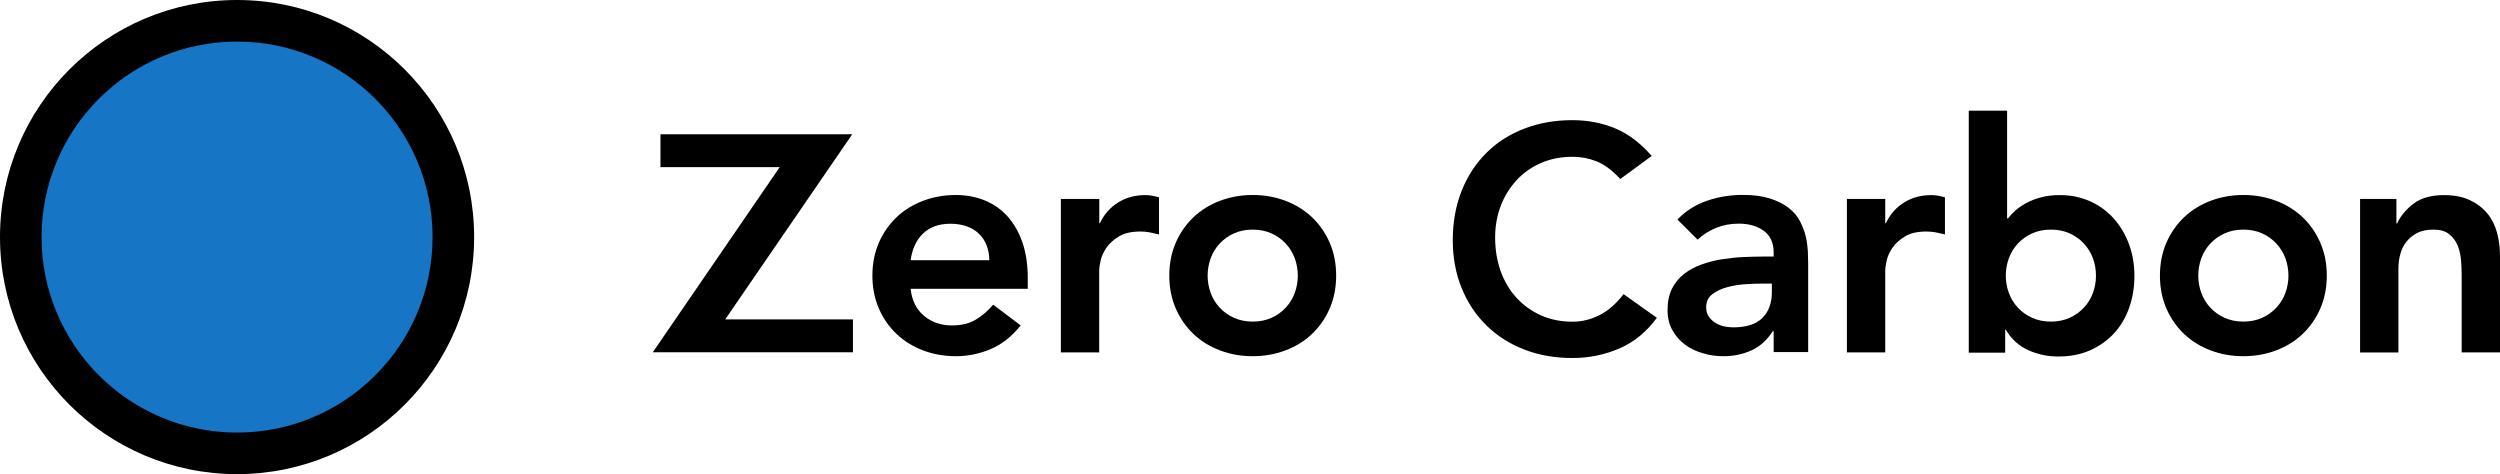
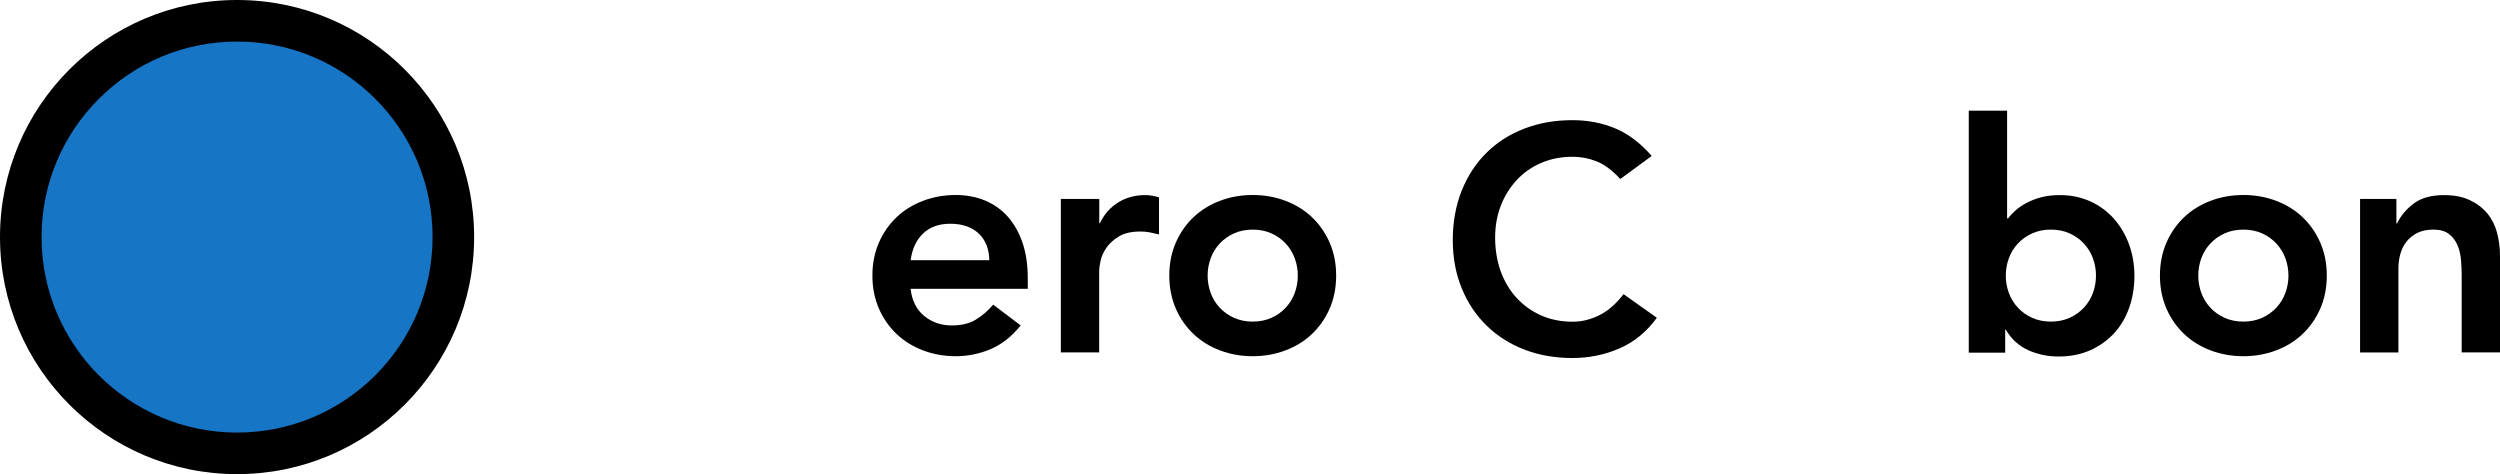
<svg xmlns="http://www.w3.org/2000/svg" id="Layer_1" data-name="Layer 1" viewBox="0 0 247.82 47">
  <defs>
    <style> .cls-1 { fill: #1675c5; } </style>
  </defs>
  <g>
-     <path d="M84.48,13.31l-12.59,18.35h12.66v3.26h-19.84l12.58-18.35h-11.82v-3.26h19.02Z" />
    <path d="M90.27,28.65c.13,1.14.57,2.03,1.33,2.66.76.63,1.68.95,2.76.95.95,0,1.75-.19,2.39-.59.64-.39,1.21-.88,1.7-1.47l2.73,2.06c-.89,1.1-1.88,1.88-2.98,2.35-1.1.46-2.25.7-3.45.7-1.14,0-2.22-.19-3.23-.57-1.01-.38-1.89-.92-2.63-1.62-.74-.7-1.33-1.54-1.76-2.52-.43-.98-.65-2.08-.65-3.28s.22-2.3.65-3.28c.43-.98,1.02-1.82,1.76-2.52.74-.7,1.62-1.24,2.63-1.62,1.01-.38,2.09-.57,3.23-.57,1.06,0,2.02.19,2.9.55.88.37,1.63.9,2.25,1.6.62.7,1.11,1.56,1.46,2.58.35,1.02.52,2.2.52,3.53v1.04h-11.6ZM98.07,25.8c-.02-1.12-.37-2-1.05-2.65-.68-.64-1.62-.97-2.82-.97-1.14,0-2.04.33-2.71.98s-1.07,1.53-1.22,2.63h7.79Z" />
    <path d="M105.17,19.72h3.8v2.41h.06c.42-.89,1.02-1.57,1.81-2.06.78-.49,1.68-.73,2.69-.73.23,0,.46.02.68.06.22.04.45.1.68.16v3.68c-.32-.08-.63-.15-.94-.21s-.61-.08-.9-.08c-.89,0-1.6.16-2.14.49s-.95.7-1.24,1.13-.48.84-.57,1.27c-.09.42-.14.74-.14.95v8.14h-3.8v-15.21Z" />
    <path d="M115.91,27.32c0-1.2.22-2.3.65-3.28.43-.98,1.02-1.82,1.76-2.52.74-.7,1.62-1.24,2.63-1.62,1.01-.38,2.09-.57,3.23-.57s2.22.19,3.23.57c1.01.38,1.89.92,2.63,1.62.74.7,1.33,1.54,1.76,2.52.43.98.65,2.08.65,3.28s-.22,2.3-.65,3.28c-.43.98-1.02,1.82-1.76,2.52-.74.7-1.62,1.24-2.63,1.62-1.01.38-2.09.57-3.23.57s-2.22-.19-3.23-.57c-1.01-.38-1.89-.92-2.63-1.62-.74-.7-1.33-1.54-1.76-2.52-.43-.98-.65-2.08-.65-3.28ZM119.71,27.32c0,.59.1,1.16.3,1.71.2.55.5,1.04.89,1.46.39.42.86.76,1.41,1.01.55.25,1.17.38,1.87.38s1.32-.13,1.87-.38c.55-.25,1.02-.59,1.41-1.01.39-.42.69-.91.89-1.46.2-.55.3-1.12.3-1.71s-.1-1.16-.3-1.71c-.2-.55-.5-1.03-.89-1.46-.39-.42-.86-.76-1.41-1.01-.55-.25-1.17-.38-1.87-.38s-1.32.13-1.87.38c-.55.25-1.02.59-1.41,1.01-.39.42-.69.91-.89,1.46-.2.55-.3,1.12-.3,1.71Z" />
    <path d="M160.62,17.75c-.82-.89-1.62-1.48-2.39-1.77-.77-.3-1.55-.44-2.33-.44-1.16,0-2.21.21-3.15.62-.94.41-1.75.98-2.42,1.71s-1.2,1.58-1.57,2.55c-.37.97-.55,2.02-.55,3.14,0,1.2.19,2.31.55,3.33.37,1.01.89,1.89,1.57,2.63.68.74,1.48,1.32,2.42,1.74.94.42,1.99.63,3.15.63.91,0,1.79-.22,2.65-.65.86-.43,1.65-1.12,2.39-2.08l3.3,2.34c-1.01,1.39-2.25,2.41-3.71,3.04-1.46.63-3.01.95-4.66.95-1.73,0-3.32-.28-4.77-.84s-2.69-1.35-3.74-2.38c-1.05-1.02-1.87-2.25-2.46-3.69-.59-1.44-.89-3.03-.89-4.79s.3-3.43.89-4.9c.59-1.47,1.41-2.72,2.46-3.75,1.04-1.04,2.29-1.83,3.74-2.39,1.45-.56,3.04-.84,4.77-.84,1.52,0,2.93.27,4.23.81,1.3.54,2.51,1.45,3.63,2.74l-3.11,2.28Z" />
-     <path d="M175.83,32.83h-.1c-.55.87-1.25,1.5-2.09,1.89-.85.39-1.77.59-2.79.59-.7,0-1.38-.09-2.04-.29-.67-.19-1.26-.47-1.78-.86-.52-.38-.93-.86-1.25-1.43-.32-.57-.48-1.24-.48-2,0-.82.15-1.53.44-2.11s.69-1.07,1.19-1.46,1.07-.7,1.73-.94c.65-.23,1.33-.41,2.04-.52s1.42-.19,2.14-.22c.72-.03,1.39-.05,2.03-.05h.95v-.41c0-.95-.33-1.66-.98-2.14-.66-.48-1.49-.71-2.5-.71-.8,0-1.55.14-2.25.43s-1.3.67-1.81,1.16l-2-2c.84-.87,1.83-1.49,2.96-1.87,1.13-.38,2.3-.57,3.5-.57,1.08,0,1.99.12,2.73.36.74.24,1.35.55,1.84.93.49.38.86.82,1.12,1.32.26.5.45,1,.57,1.5.12.51.18,1,.21,1.47.02.48.03.89.03,1.25v8.75h-3.42v-2.09ZM175.61,28.11h-.79c-.53,0-1.12.02-1.77.06-.65.04-1.27.14-1.85.3s-1.07.39-1.47.7-.6.73-.6,1.28c0,.36.08.66.24.9s.36.45.62.62c.25.17.54.29.86.37.32.07.63.11.95.11,1.31,0,2.28-.31,2.9-.93s.94-1.47.94-2.55v-.86Z" />
-     <path d="M183.08,19.72h3.8v2.41h.06c.42-.89,1.02-1.57,1.81-2.06.78-.49,1.68-.73,2.69-.73.23,0,.46.02.68.06.22.04.45.1.68.16v3.68c-.32-.08-.63-.15-.93-.21-.31-.05-.61-.08-.9-.08-.89,0-1.6.16-2.14.49-.54.33-.95.7-1.24,1.13s-.48.84-.57,1.27-.14.74-.14.95v8.14h-3.8v-15.21Z" />
    <path d="M195.16,10.97h3.8v10.68h.09c.19-.25.43-.51.73-.78.29-.26.65-.51,1.08-.74.42-.23.91-.42,1.46-.57.55-.15,1.18-.22,1.9-.22,1.08,0,2.07.21,2.98.62.91.41,1.68.98,2.33,1.7.64.72,1.15,1.56,1.51,2.54.36.97.54,2.02.54,3.14s-.17,2.17-.51,3.14-.83,1.82-1.49,2.54c-.66.72-1.45,1.28-2.38,1.7-.93.41-1.97.62-3.14.62-1.08,0-2.08-.21-3.01-.63-.93-.42-1.67-1.1-2.22-2.03h-.06v2.28h-3.61V10.97ZM207.77,27.32c0-.59-.1-1.16-.3-1.71-.2-.55-.5-1.03-.89-1.46-.39-.42-.86-.76-1.41-1.01-.55-.25-1.17-.38-1.87-.38s-1.32.13-1.87.38c-.55.25-1.02.59-1.41,1.01-.39.42-.69.91-.89,1.46-.2.55-.3,1.12-.3,1.71s.1,1.16.3,1.71c.2.55.5,1.04.89,1.46.39.42.86.76,1.41,1.01.55.25,1.17.38,1.87.38s1.32-.13,1.87-.38c.55-.25,1.02-.59,1.41-1.01.39-.42.69-.91.89-1.46.2-.55.3-1.12.3-1.71Z" />
    <path d="M214.11,27.32c0-1.2.22-2.3.65-3.28.43-.98,1.02-1.82,1.76-2.52.74-.7,1.62-1.24,2.63-1.62s2.09-.57,3.23-.57,2.22.19,3.23.57,1.89.92,2.63,1.62c.74.7,1.33,1.54,1.76,2.52.43.98.65,2.08.65,3.28s-.22,2.3-.65,3.28c-.43.98-1.02,1.82-1.76,2.52-.74.7-1.62,1.24-2.63,1.62-1.01.38-2.09.57-3.23.57s-2.22-.19-3.23-.57c-1.01-.38-1.89-.92-2.63-1.62-.74-.7-1.33-1.54-1.76-2.52-.43-.98-.65-2.08-.65-3.28ZM217.91,27.32c0,.59.1,1.16.3,1.71.2.55.5,1.04.89,1.46.39.42.86.76,1.41,1.01.55.25,1.17.38,1.87.38s1.32-.13,1.87-.38c.55-.25,1.02-.59,1.41-1.01.39-.42.69-.91.89-1.46.2-.55.3-1.12.3-1.71s-.1-1.16-.3-1.71c-.2-.55-.5-1.03-.89-1.46-.39-.42-.86-.76-1.41-1.01-.55-.25-1.17-.38-1.87-.38s-1.32.13-1.87.38c-.55.25-1.02.59-1.41,1.01-.39.42-.69.91-.89,1.46-.2.55-.3,1.12-.3,1.71Z" />
    <path d="M233.94,19.72h3.61v2.44h.06c.36-.76.91-1.42,1.65-1.98.74-.56,1.74-.84,3.01-.84,1.01,0,1.88.17,2.58.51.71.34,1.28.78,1.73,1.33s.76,1.18.95,1.9c.19.72.29,1.47.29,2.25v9.6h-3.8v-7.7c0-.42-.02-.89-.06-1.41-.04-.52-.15-1-.33-1.46-.18-.45-.46-.84-.84-1.14-.38-.31-.9-.46-1.55-.46s-1.17.11-1.6.32c-.43.21-.79.5-1.08.86-.29.36-.49.77-.62,1.24-.13.46-.19.95-.19,1.46v8.3h-3.8v-15.21Z" />
  </g>
  <circle cx="23.5" cy="23.5" r="23.5" />
  <circle class="cls-1" cx="23.5" cy="23.5" r="19.38" />
</svg>